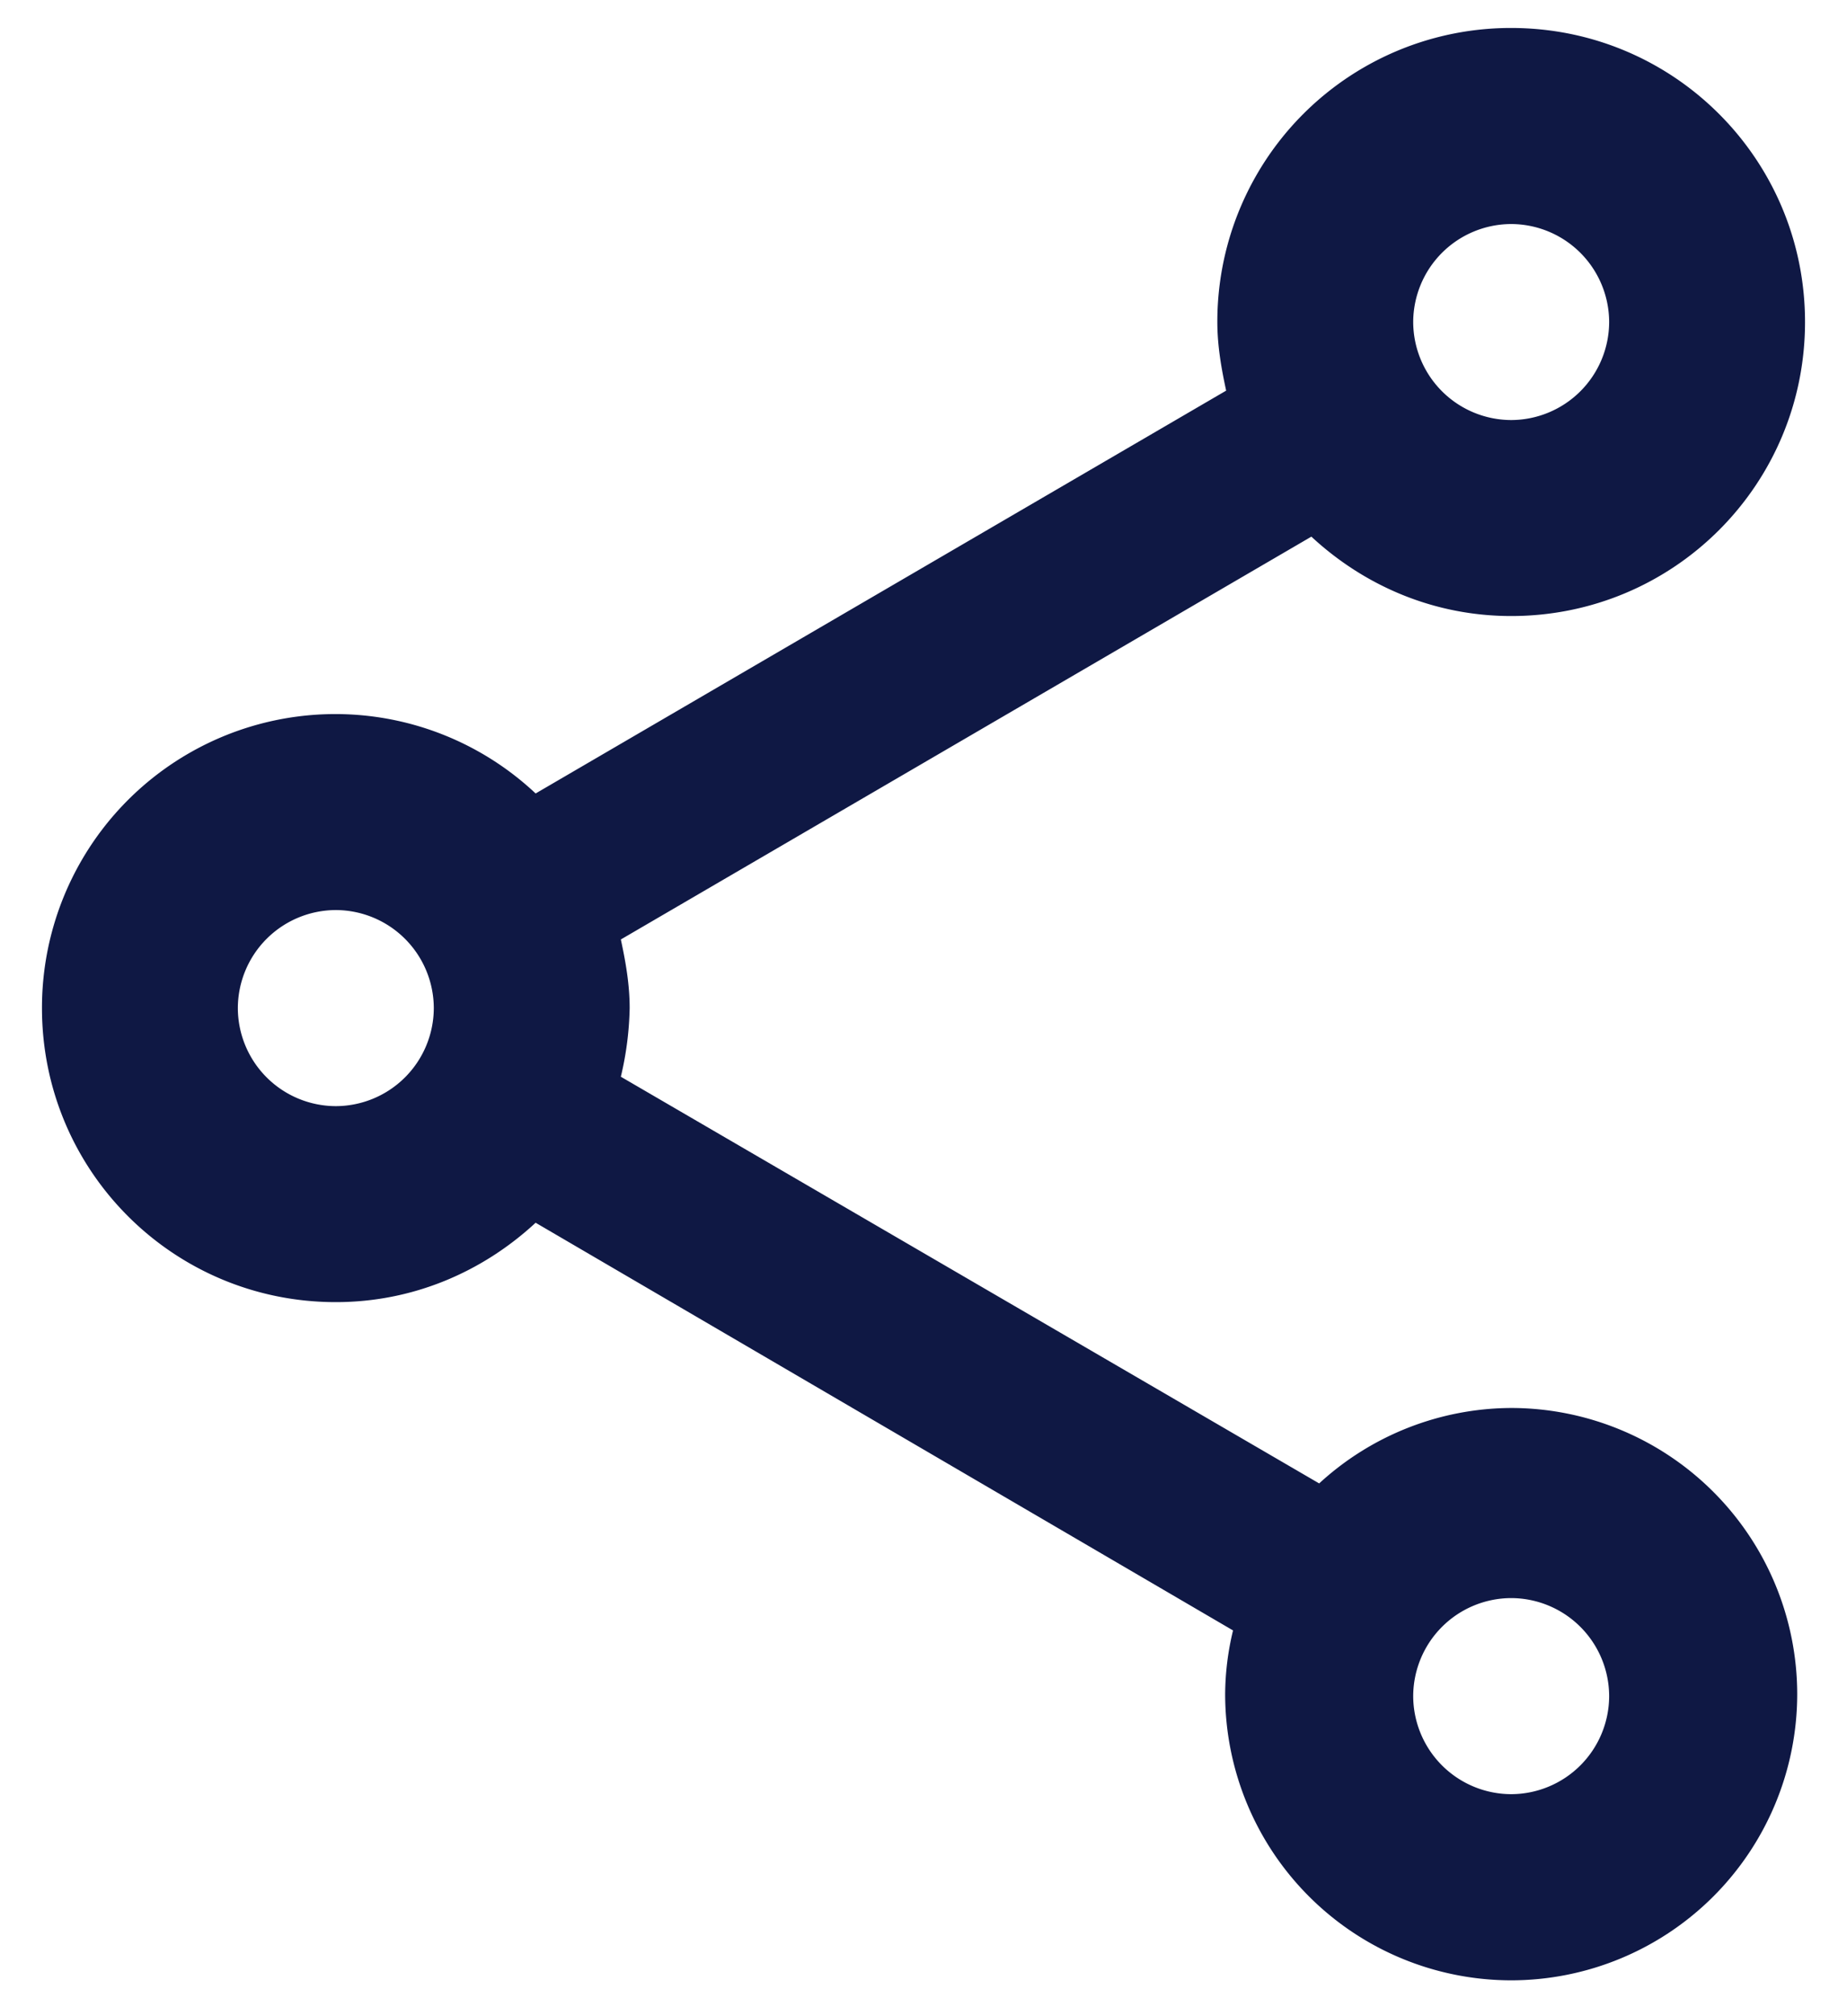
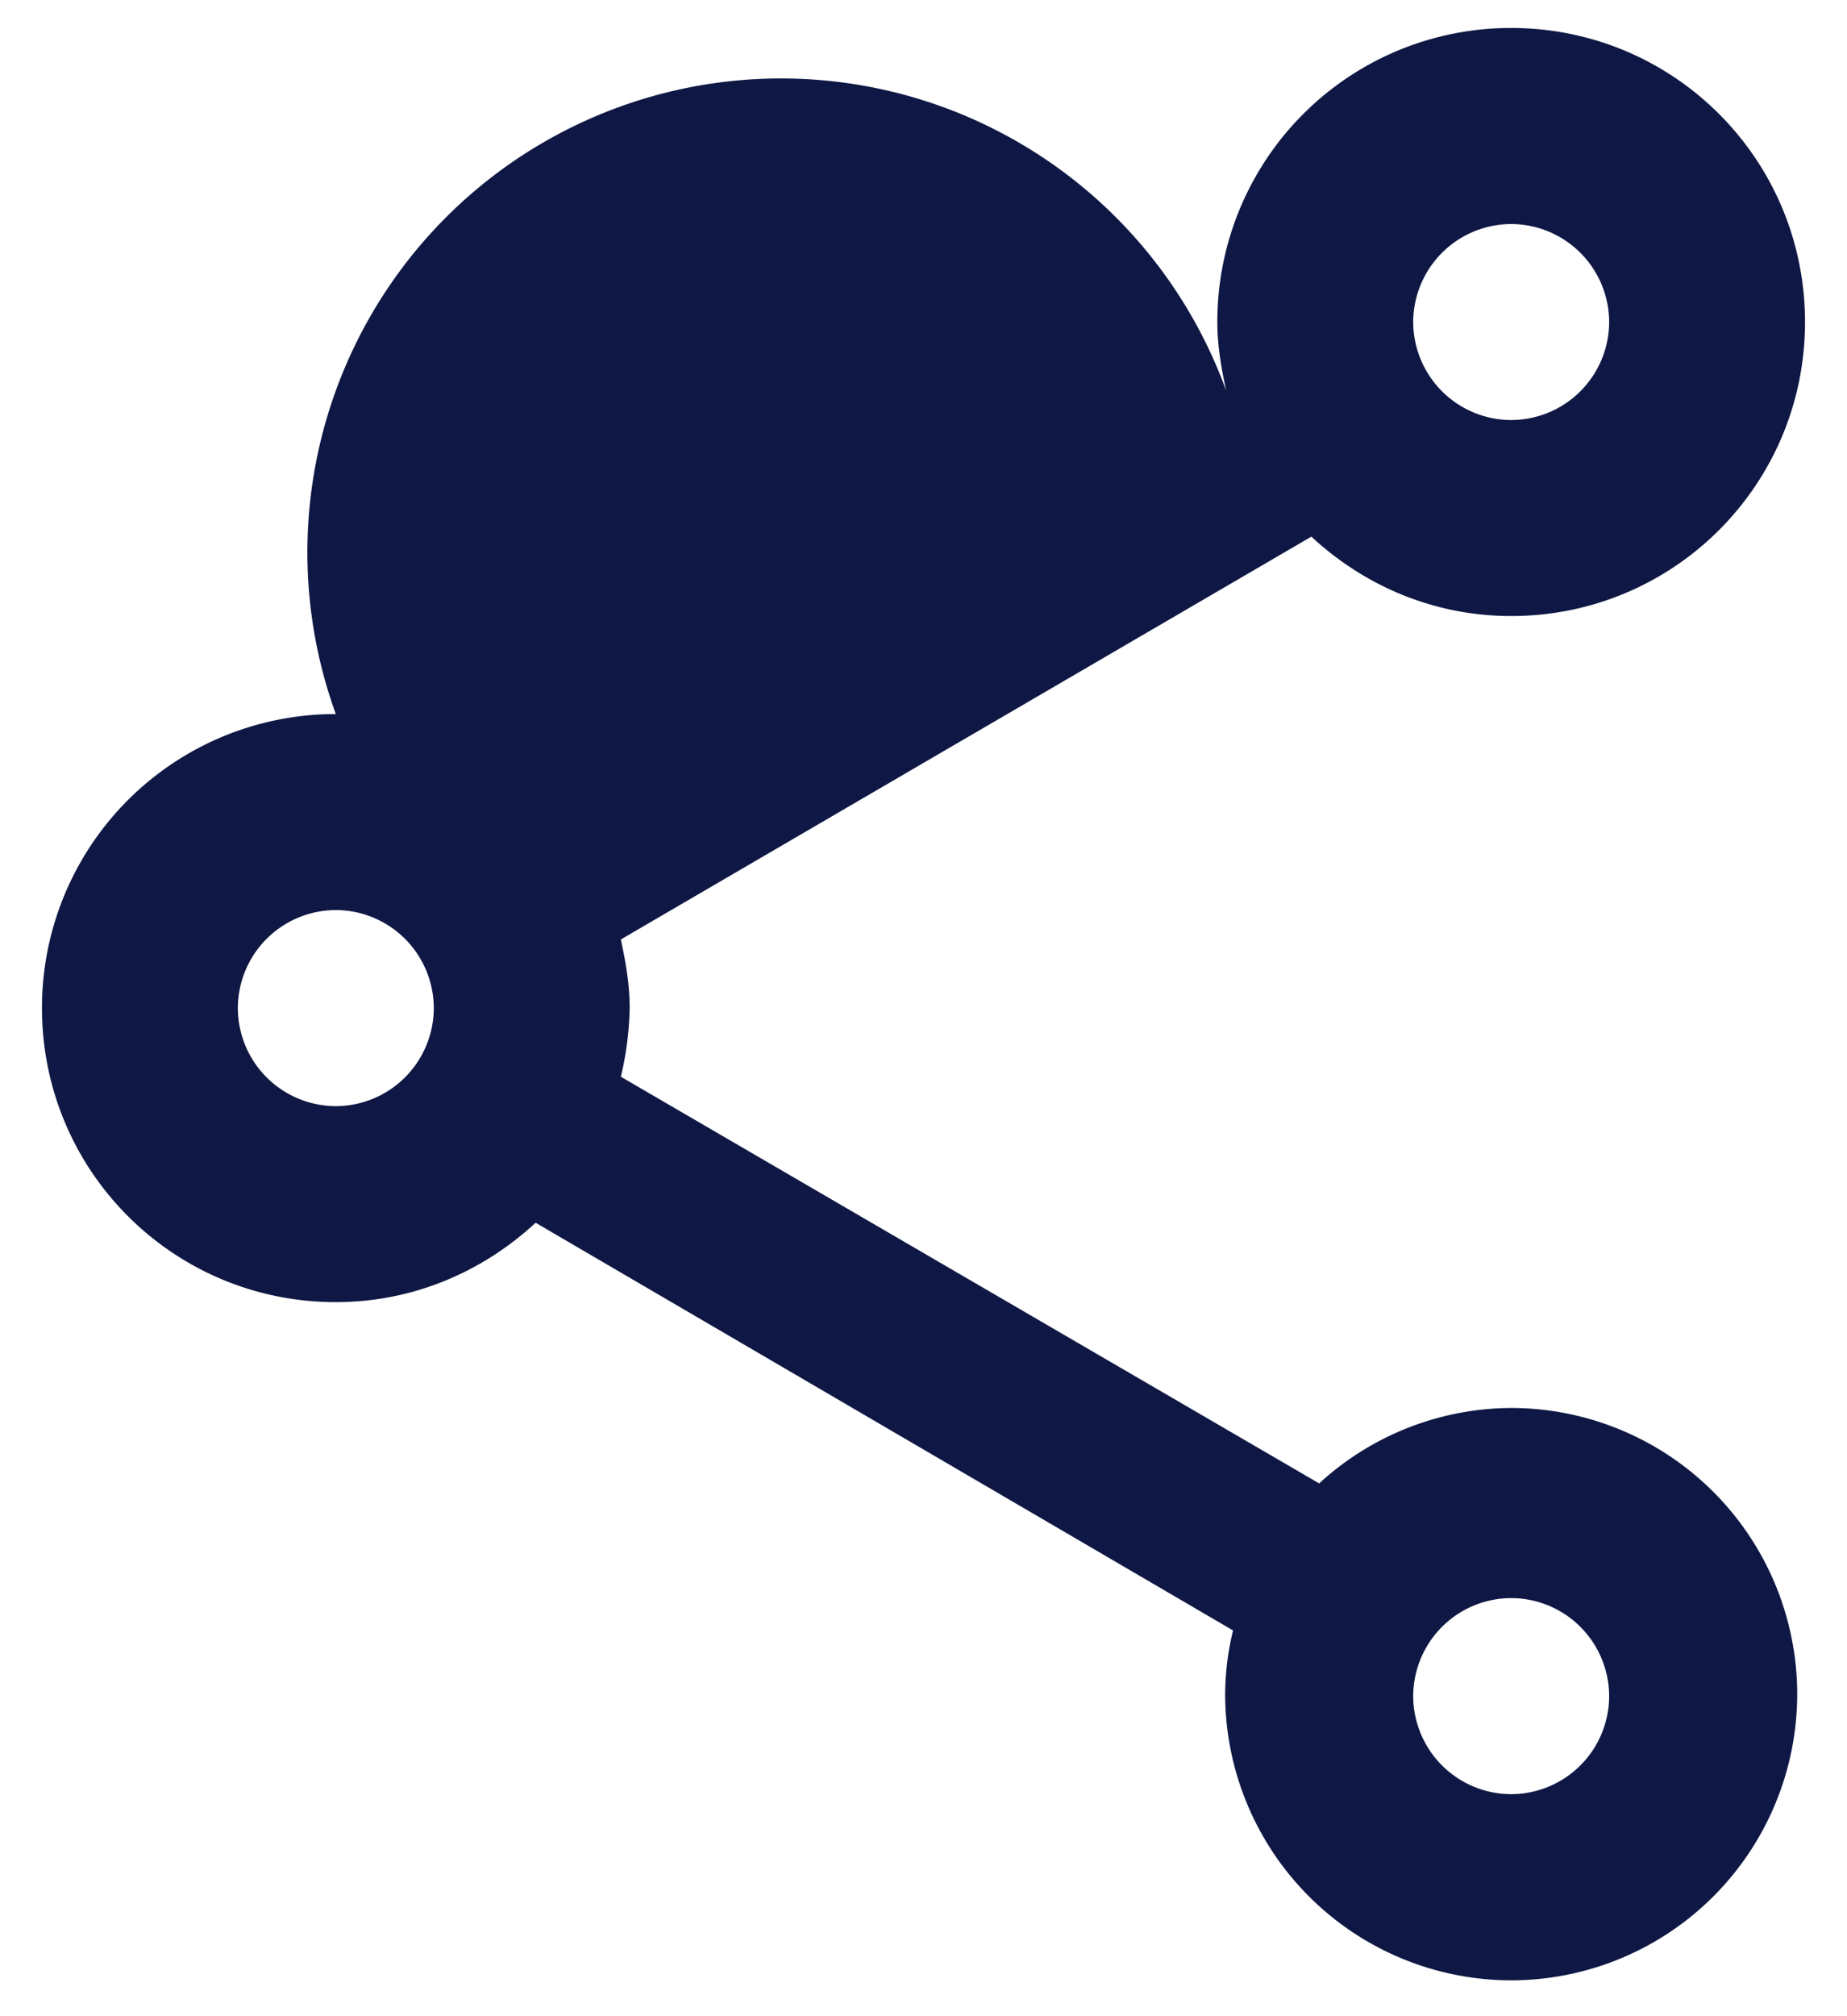
<svg xmlns="http://www.w3.org/2000/svg" width="22" height="24" fill="none">
-   <path d="M18 16.76a3.4 3.4 0 00-2.287.898l-8.318-4.841A3.82 3.82 0 007.5 12c0-.28-.047-.548-.105-.817l8.225-4.795c.63.584 1.458.945 2.38.945 1.937 0 3.5-1.563 3.5-3.5 0-1.936-1.563-3.5-3.5-3.5a3.495 3.495 0 00-3.5 3.5c0 .28.047.549.105.817L6.38 9.445A3.485 3.485 0 004 8.5 3.495 3.495 0 00.5 12c0 1.937 1.563 3.5 3.5 3.5.922 0 1.75-.362 2.38-.945l8.307 4.853a3.287 3.287 0 00-.094.759A3.41 3.41 0 0018 23.573a3.41 3.41 0 003.407-3.406A3.41 3.41 0 0018 16.76zm0-14.093a1.17 1.17 0 011.167 1.166A1.17 1.17 0 0118 5a1.17 1.17 0 01-1.167-1.167A1.17 1.17 0 0118 2.667zm-14 10.5A1.17 1.17 0 012.833 12 1.17 1.17 0 014 10.833 1.17 1.17 0 015.167 12 1.17 1.17 0 014 13.167zm14 8.19a1.17 1.17 0 01-1.167-1.167A1.17 1.17 0 0118 19.023a1.17 1.17 0 011.167 1.167A1.17 1.17 0 0118 21.357z" fill="#0F1844" />
+   <path d="M18 16.76a3.4 3.4 0 00-2.287.898l-8.318-4.841A3.82 3.82 0 007.5 12c0-.28-.047-.548-.105-.817l8.225-4.795c.63.584 1.458.945 2.38.945 1.937 0 3.5-1.563 3.5-3.5 0-1.936-1.563-3.5-3.5-3.5a3.495 3.495 0 00-3.5 3.5c0 .28.047.549.105.817A3.485 3.485 0 004 8.5 3.495 3.495 0 00.5 12c0 1.937 1.563 3.5 3.5 3.5.922 0 1.75-.362 2.38-.945l8.307 4.853a3.287 3.287 0 00-.094.759A3.41 3.41 0 0018 23.573a3.41 3.41 0 003.407-3.406A3.41 3.41 0 0018 16.76zm0-14.093a1.17 1.17 0 011.167 1.166A1.17 1.17 0 0118 5a1.17 1.17 0 01-1.167-1.167A1.17 1.17 0 0118 2.667zm-14 10.5A1.17 1.17 0 012.833 12 1.17 1.17 0 014 10.833 1.17 1.17 0 015.167 12 1.17 1.17 0 014 13.167zm14 8.19a1.17 1.17 0 01-1.167-1.167A1.17 1.17 0 0118 19.023a1.17 1.17 0 011.167 1.167A1.17 1.17 0 0118 21.357z" fill="#0F1844" />
</svg>